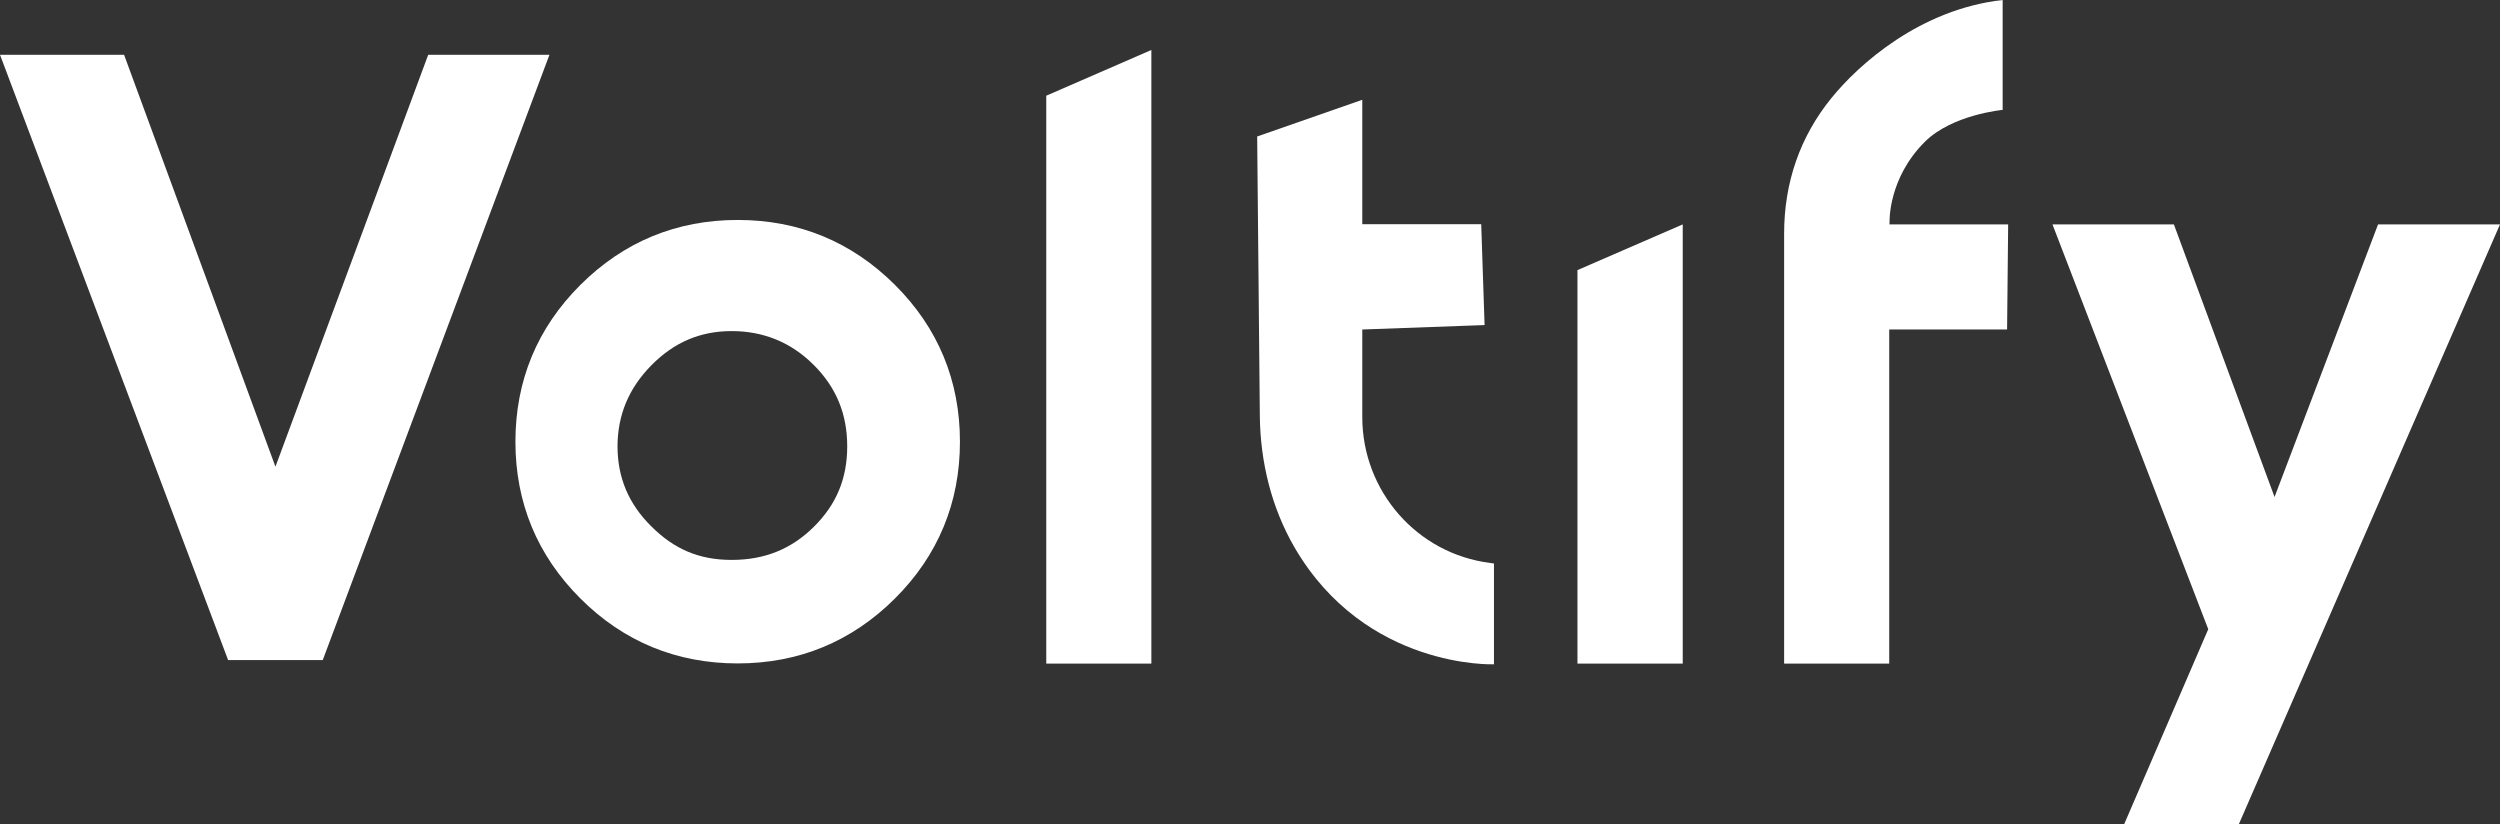
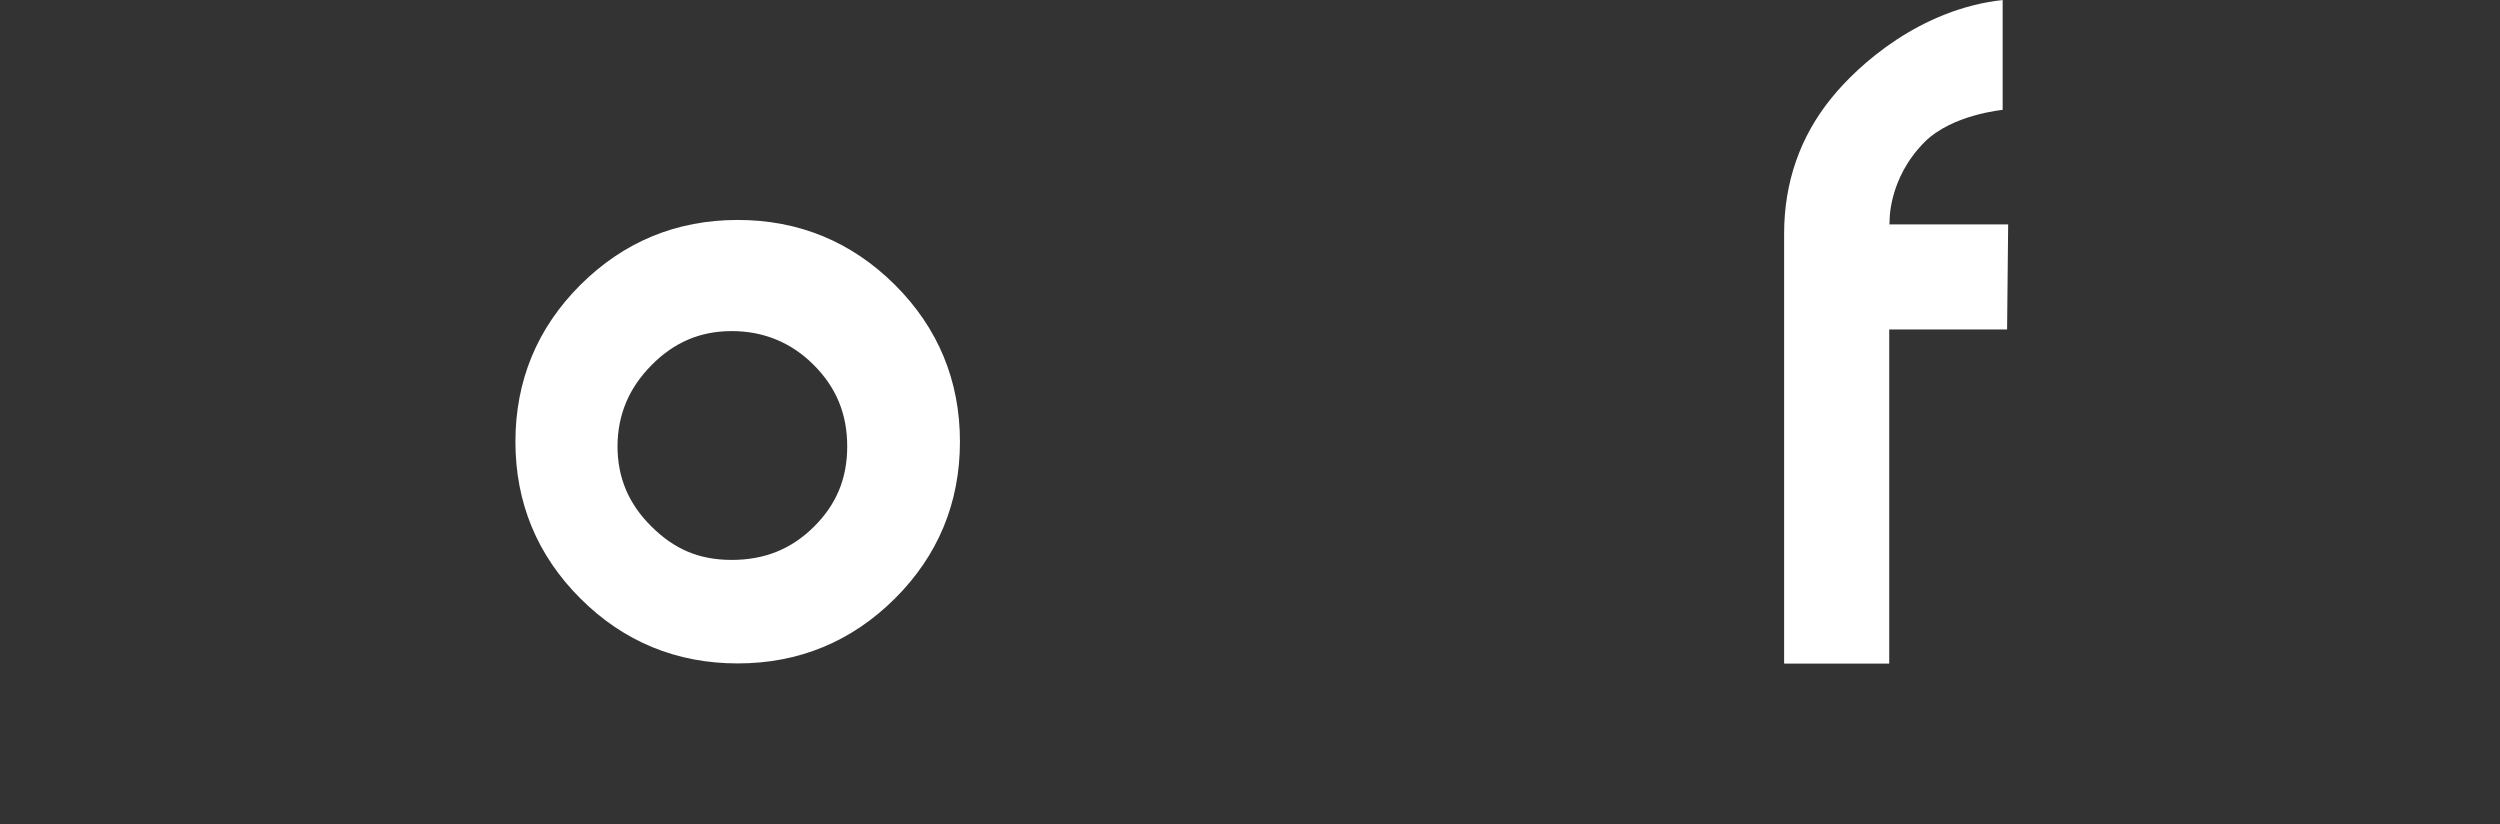
<svg xmlns="http://www.w3.org/2000/svg" id="Livello_2" data-name="Livello 2" viewBox="0 0 1410.5 464.9">
  <rect x="0" y="0" width="1410.5" height="464.9" fill="#333333" stroke="none" />
  <defs>
    <style>
      .cls-1 {
        fill: #fff;
      }
    </style>
  </defs>
  <g id="Livello_1-2" data-name="Livello 1">
    <g>
      <path class="cls-1" d="m416.2,124.1c-34.5,0-64.3,12.3-88.7,36.6-24.4,24.3-36.7,54.1-36.7,88.5s12.3,64.2,36.7,88.5c24.3,24.3,54.2,36.6,88.7,36.6s64.3-12.3,88.7-36.6,36.7-54.1,36.7-88.5-12.3-64.2-36.7-88.5c-24.4-24.3-54.2-36.6-88.7-36.6Zm-48.7,82c12.8-13,27.6-19.3,45.3-19.3s33.4,6.2,46.2,19c12.8,12.7,19,27.8,19,46s-6.1,32.8-18.8,45.4c-12.7,12.6-27.8,18.7-46.4,18.7s-32.6-6.2-45.4-19c-12.8-12.7-19-27.5-19-45.2.1-17.6,6.3-32.6,19.1-45.6Z" />
-       <polygon class="cls-1" points="590.3 374.4 649.6 374.4 649.6 28.2 590.3 54 590.3 374.4" />
-       <path class="cls-1" d="m842.9,317.9v56.9s-72.4,2.9-112.5-65.9c-13-22.4-19.3-48.1-19.6-74l-1.5-157.9,59.3-20.7v70.2h67.1l1.9,56.9-69,2.5v49.4c0,41.7,30.8,77.1,72.1,82.3.8.2,1.5.2,2.2.3Z" />
-       <polygon class="cls-1" points="890 374.4 949.4 374.4 949.4 126.6 890 152.4 890 374.4" />
      <path class="cls-1" d="m1129.9,62V0c-46.5,5.2-81.1,36.2-96.6,55.3-17.7,21.8-26.7,47.6-26.7,76.6v242.5h59.3v-188.5h66.5l.6-59.3h-67c0-.5.1-1.5.1-1.5,0,0-.9-24.3,19.8-45,15.5-15.5,44-18.1,44-18.1Z" />
-       <polygon class="cls-1" points="1341.7 126.6 1283.3 280.4 1226.5 126.6 1158 126.6 1245.9 355 1198.5 464.9 1263.2 464.9 1410.5 126.6 1341.7 126.6" />
-       <polygon class="cls-1" points="241.6 30.9 155.4 263.3 70 30.9 0 30.9 128.7 372.4 182.1 372.4 310 30.9 241.6 30.9" />
    </g>
  </g>
</svg>